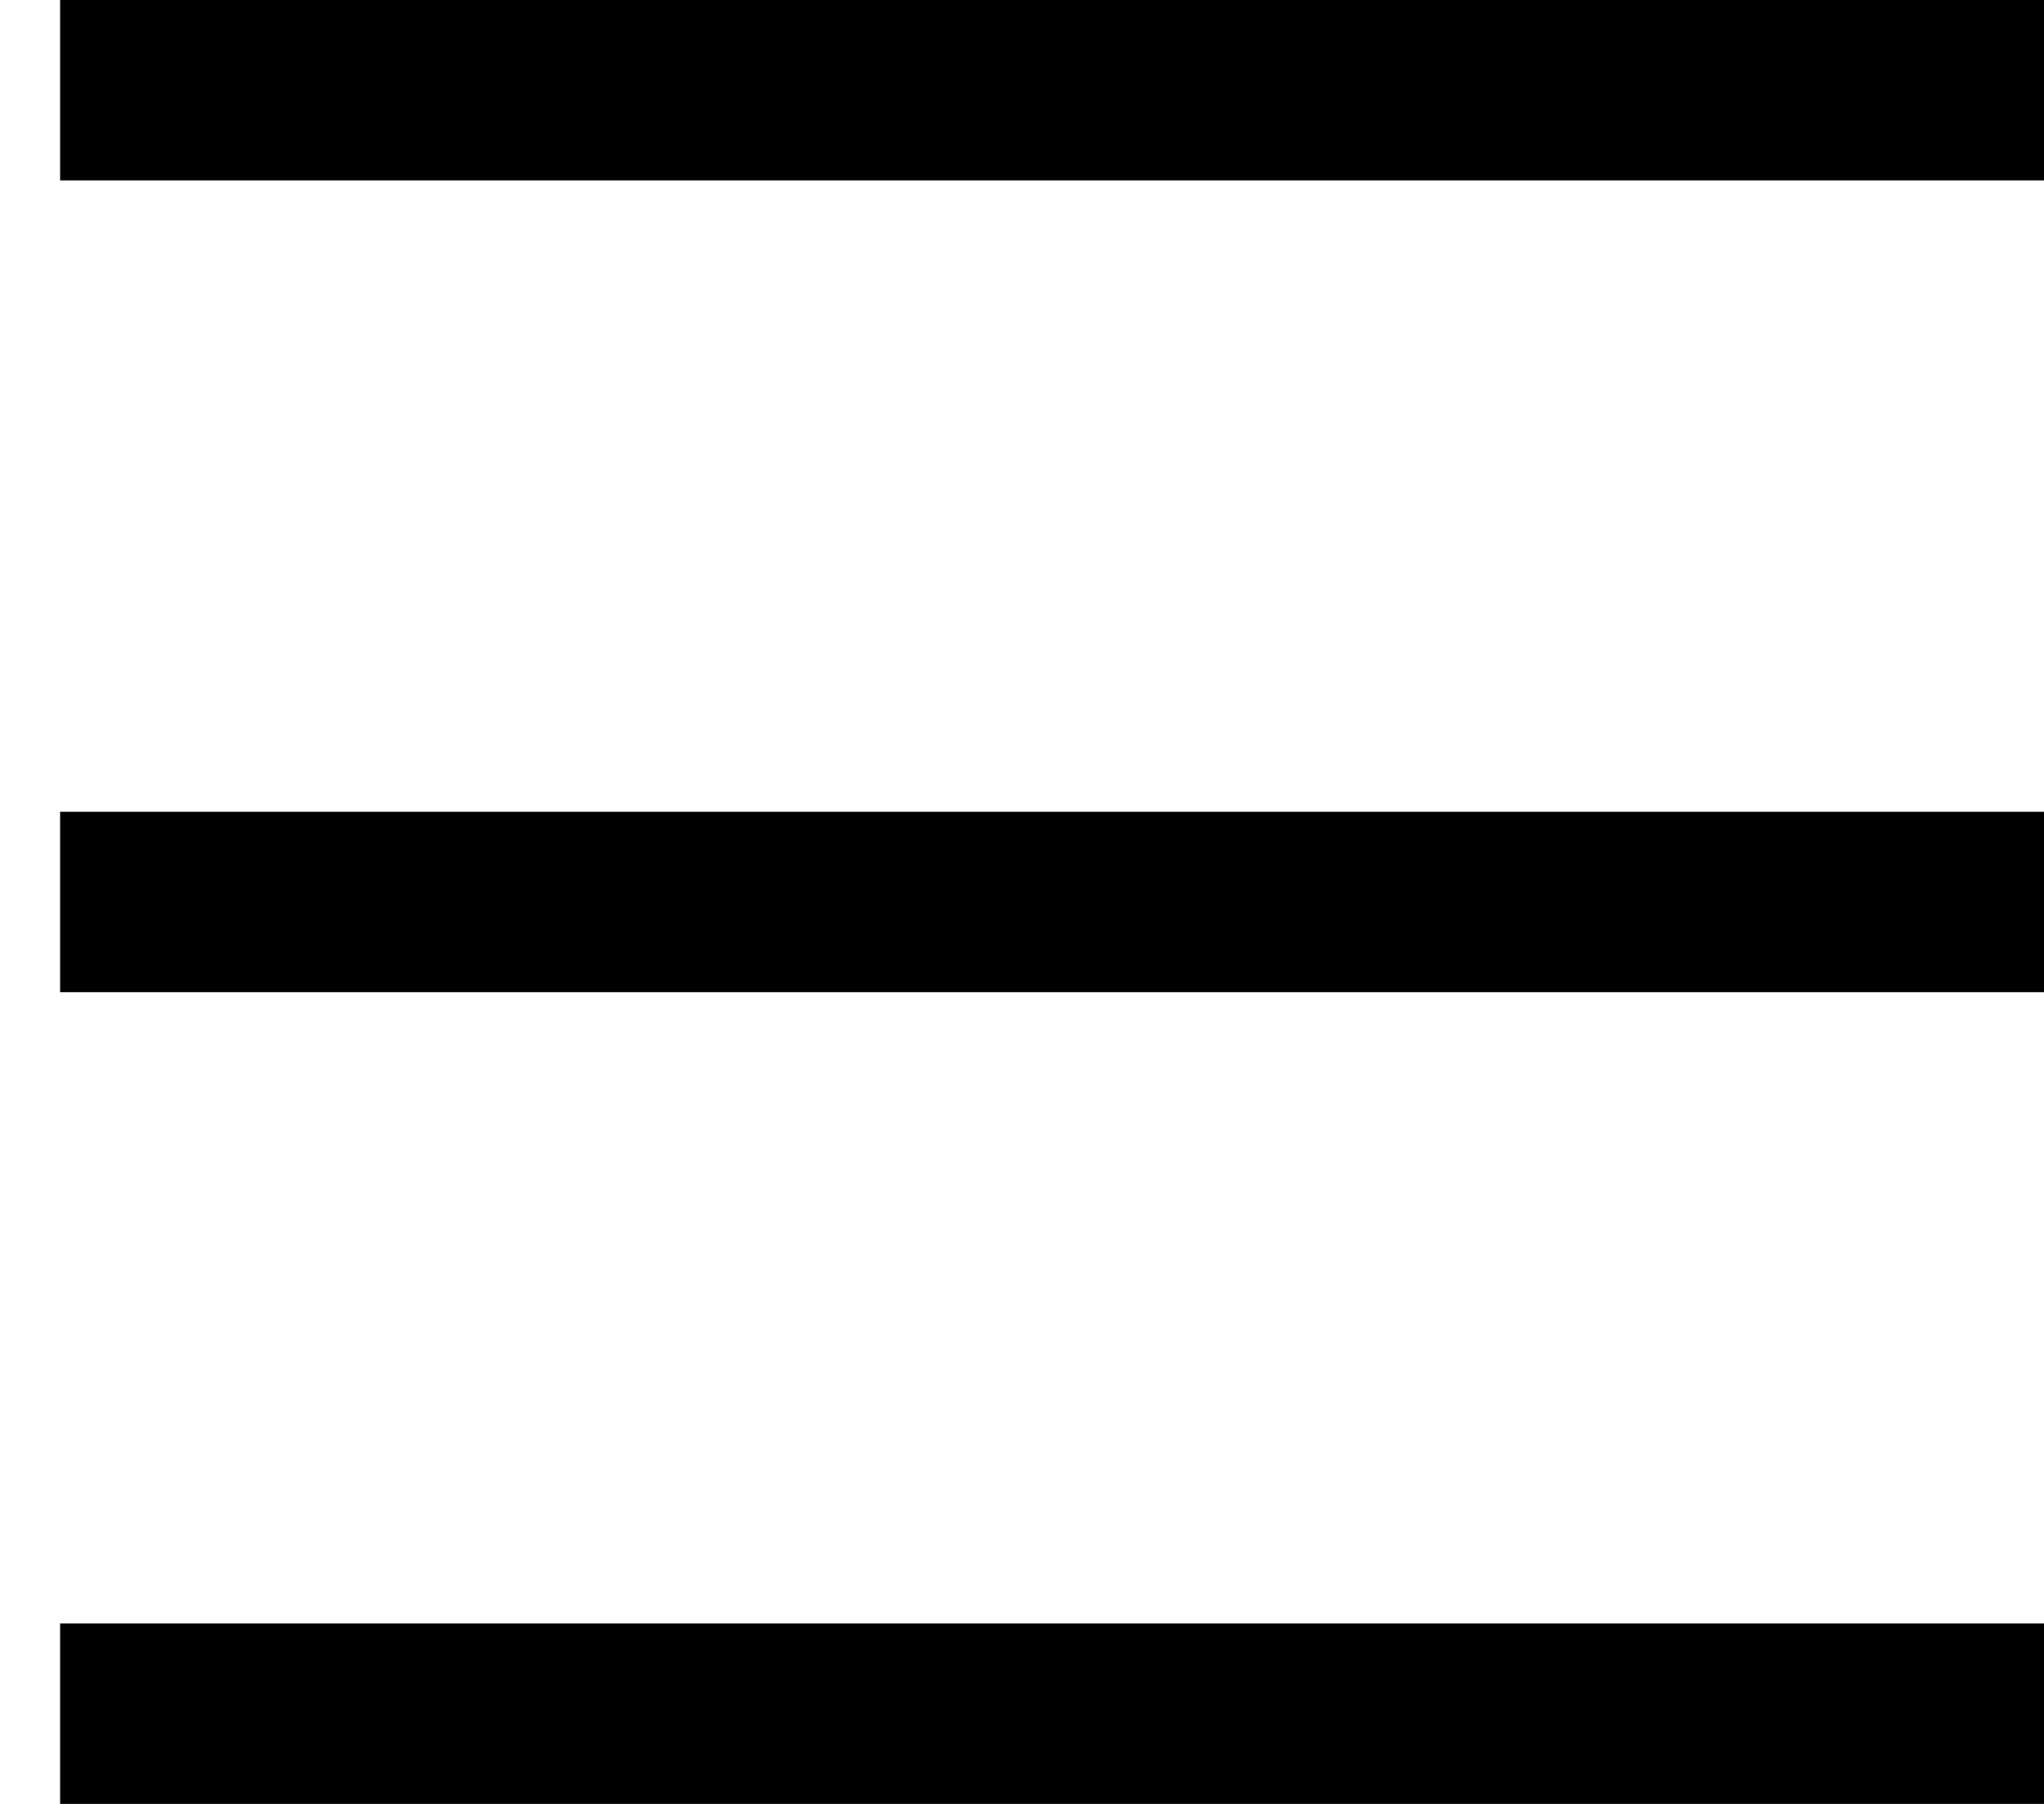
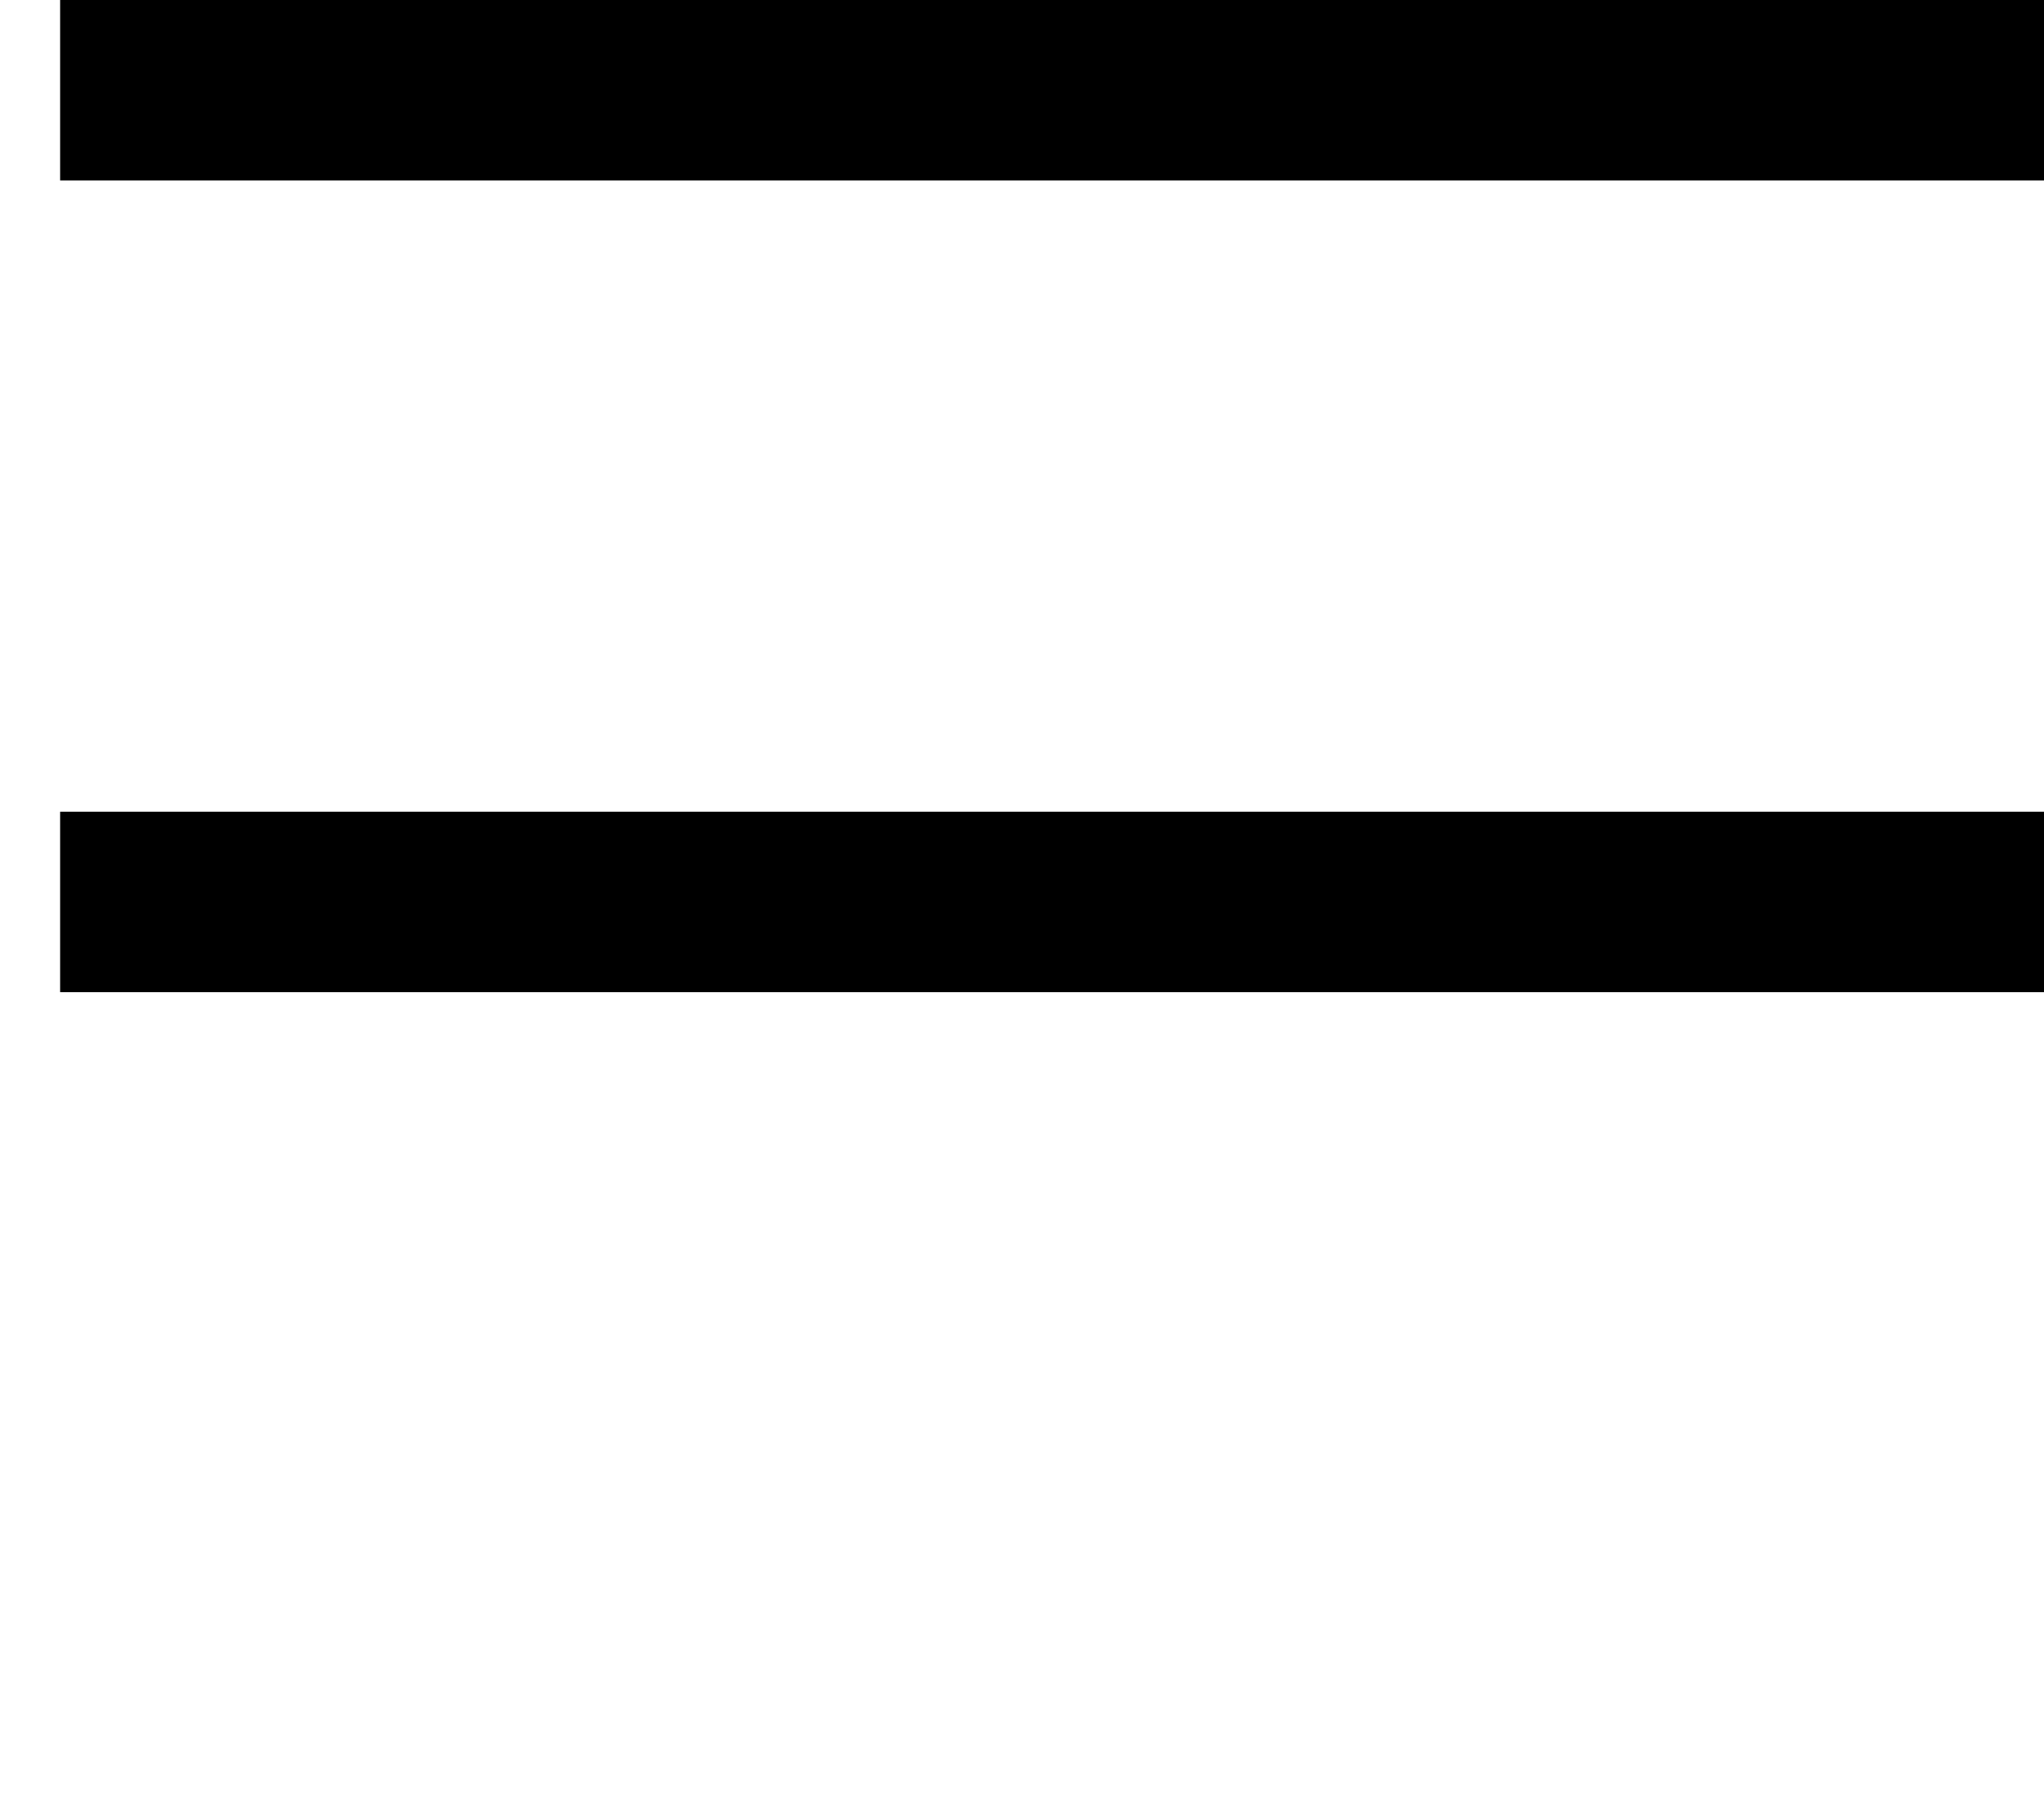
<svg xmlns="http://www.w3.org/2000/svg" width="17" height="15" viewBox="0 0 17 15" fill="none">
-   <path d="M0.5 0H17V1.5H0.5V0ZM0.5 6.75H17V8.25H0.5V6.75ZM0.5 13.5H17V15H0.5V13.5Z" fill="black" />
+   <path d="M0.5 0H17V1.5H0.5V0ZM0.5 6.75H17V8.25H0.5V6.75ZM0.5 13.5V15H0.5V13.5Z" fill="black" />
</svg>